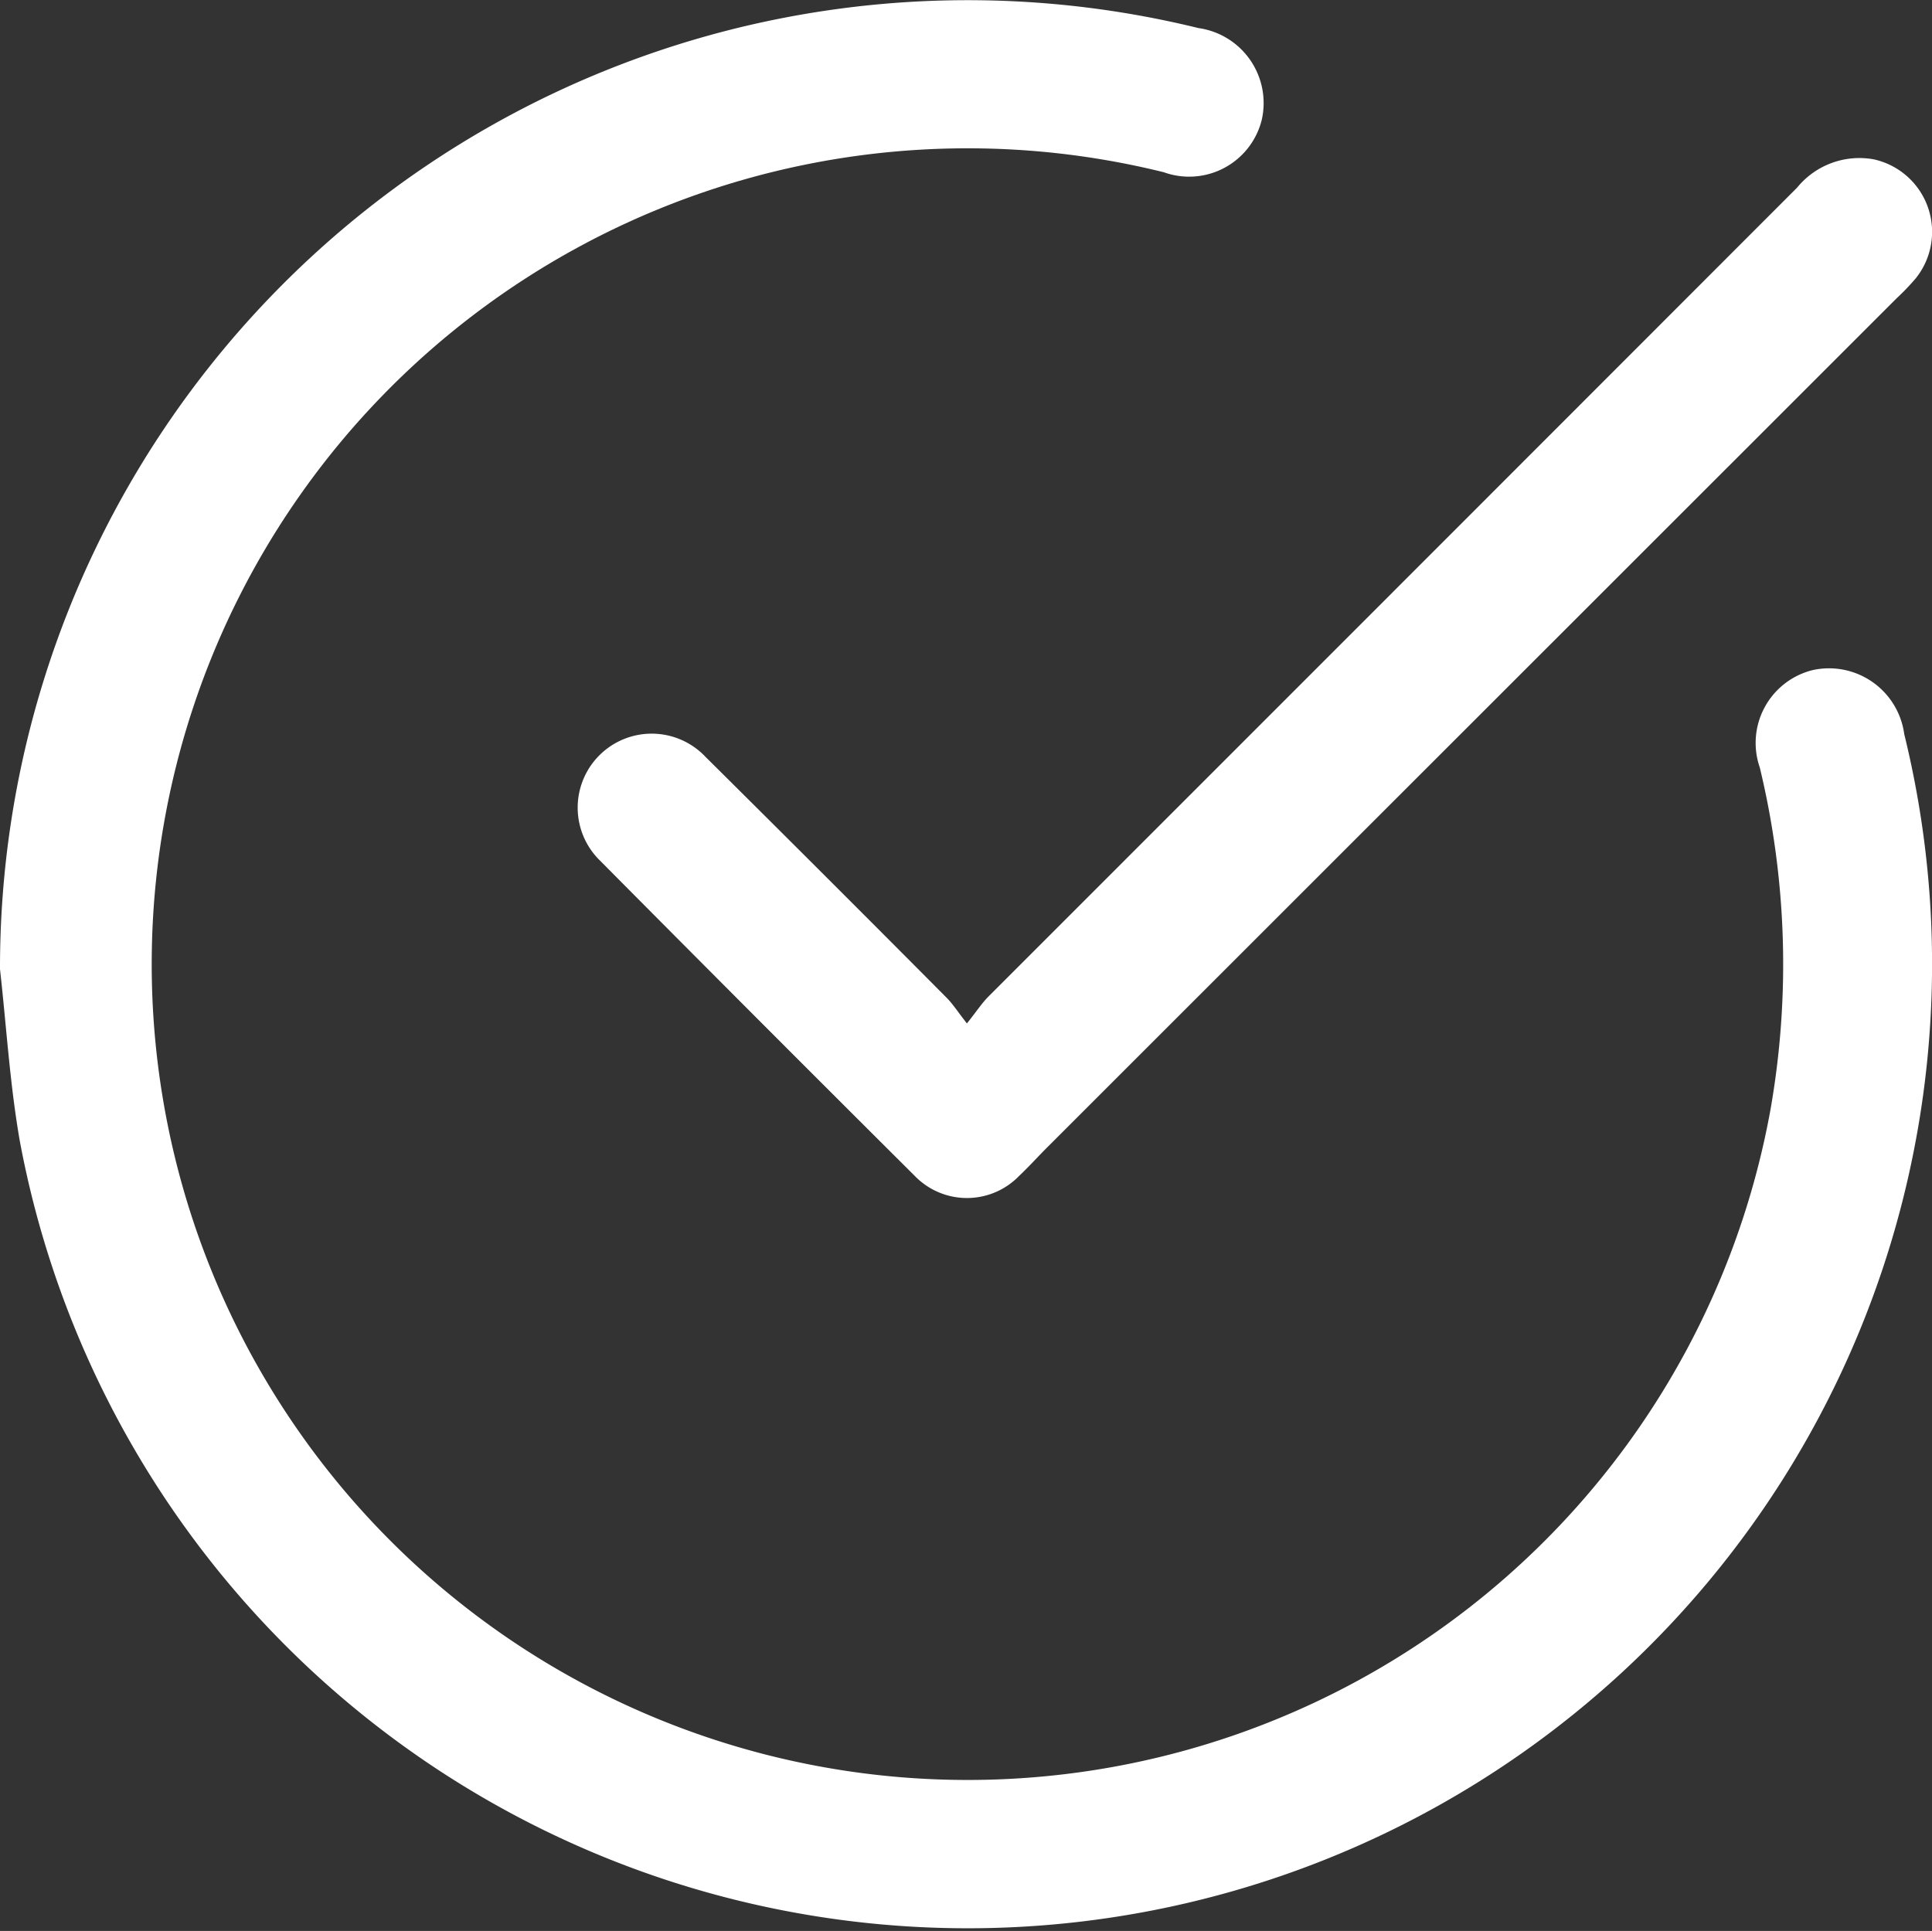
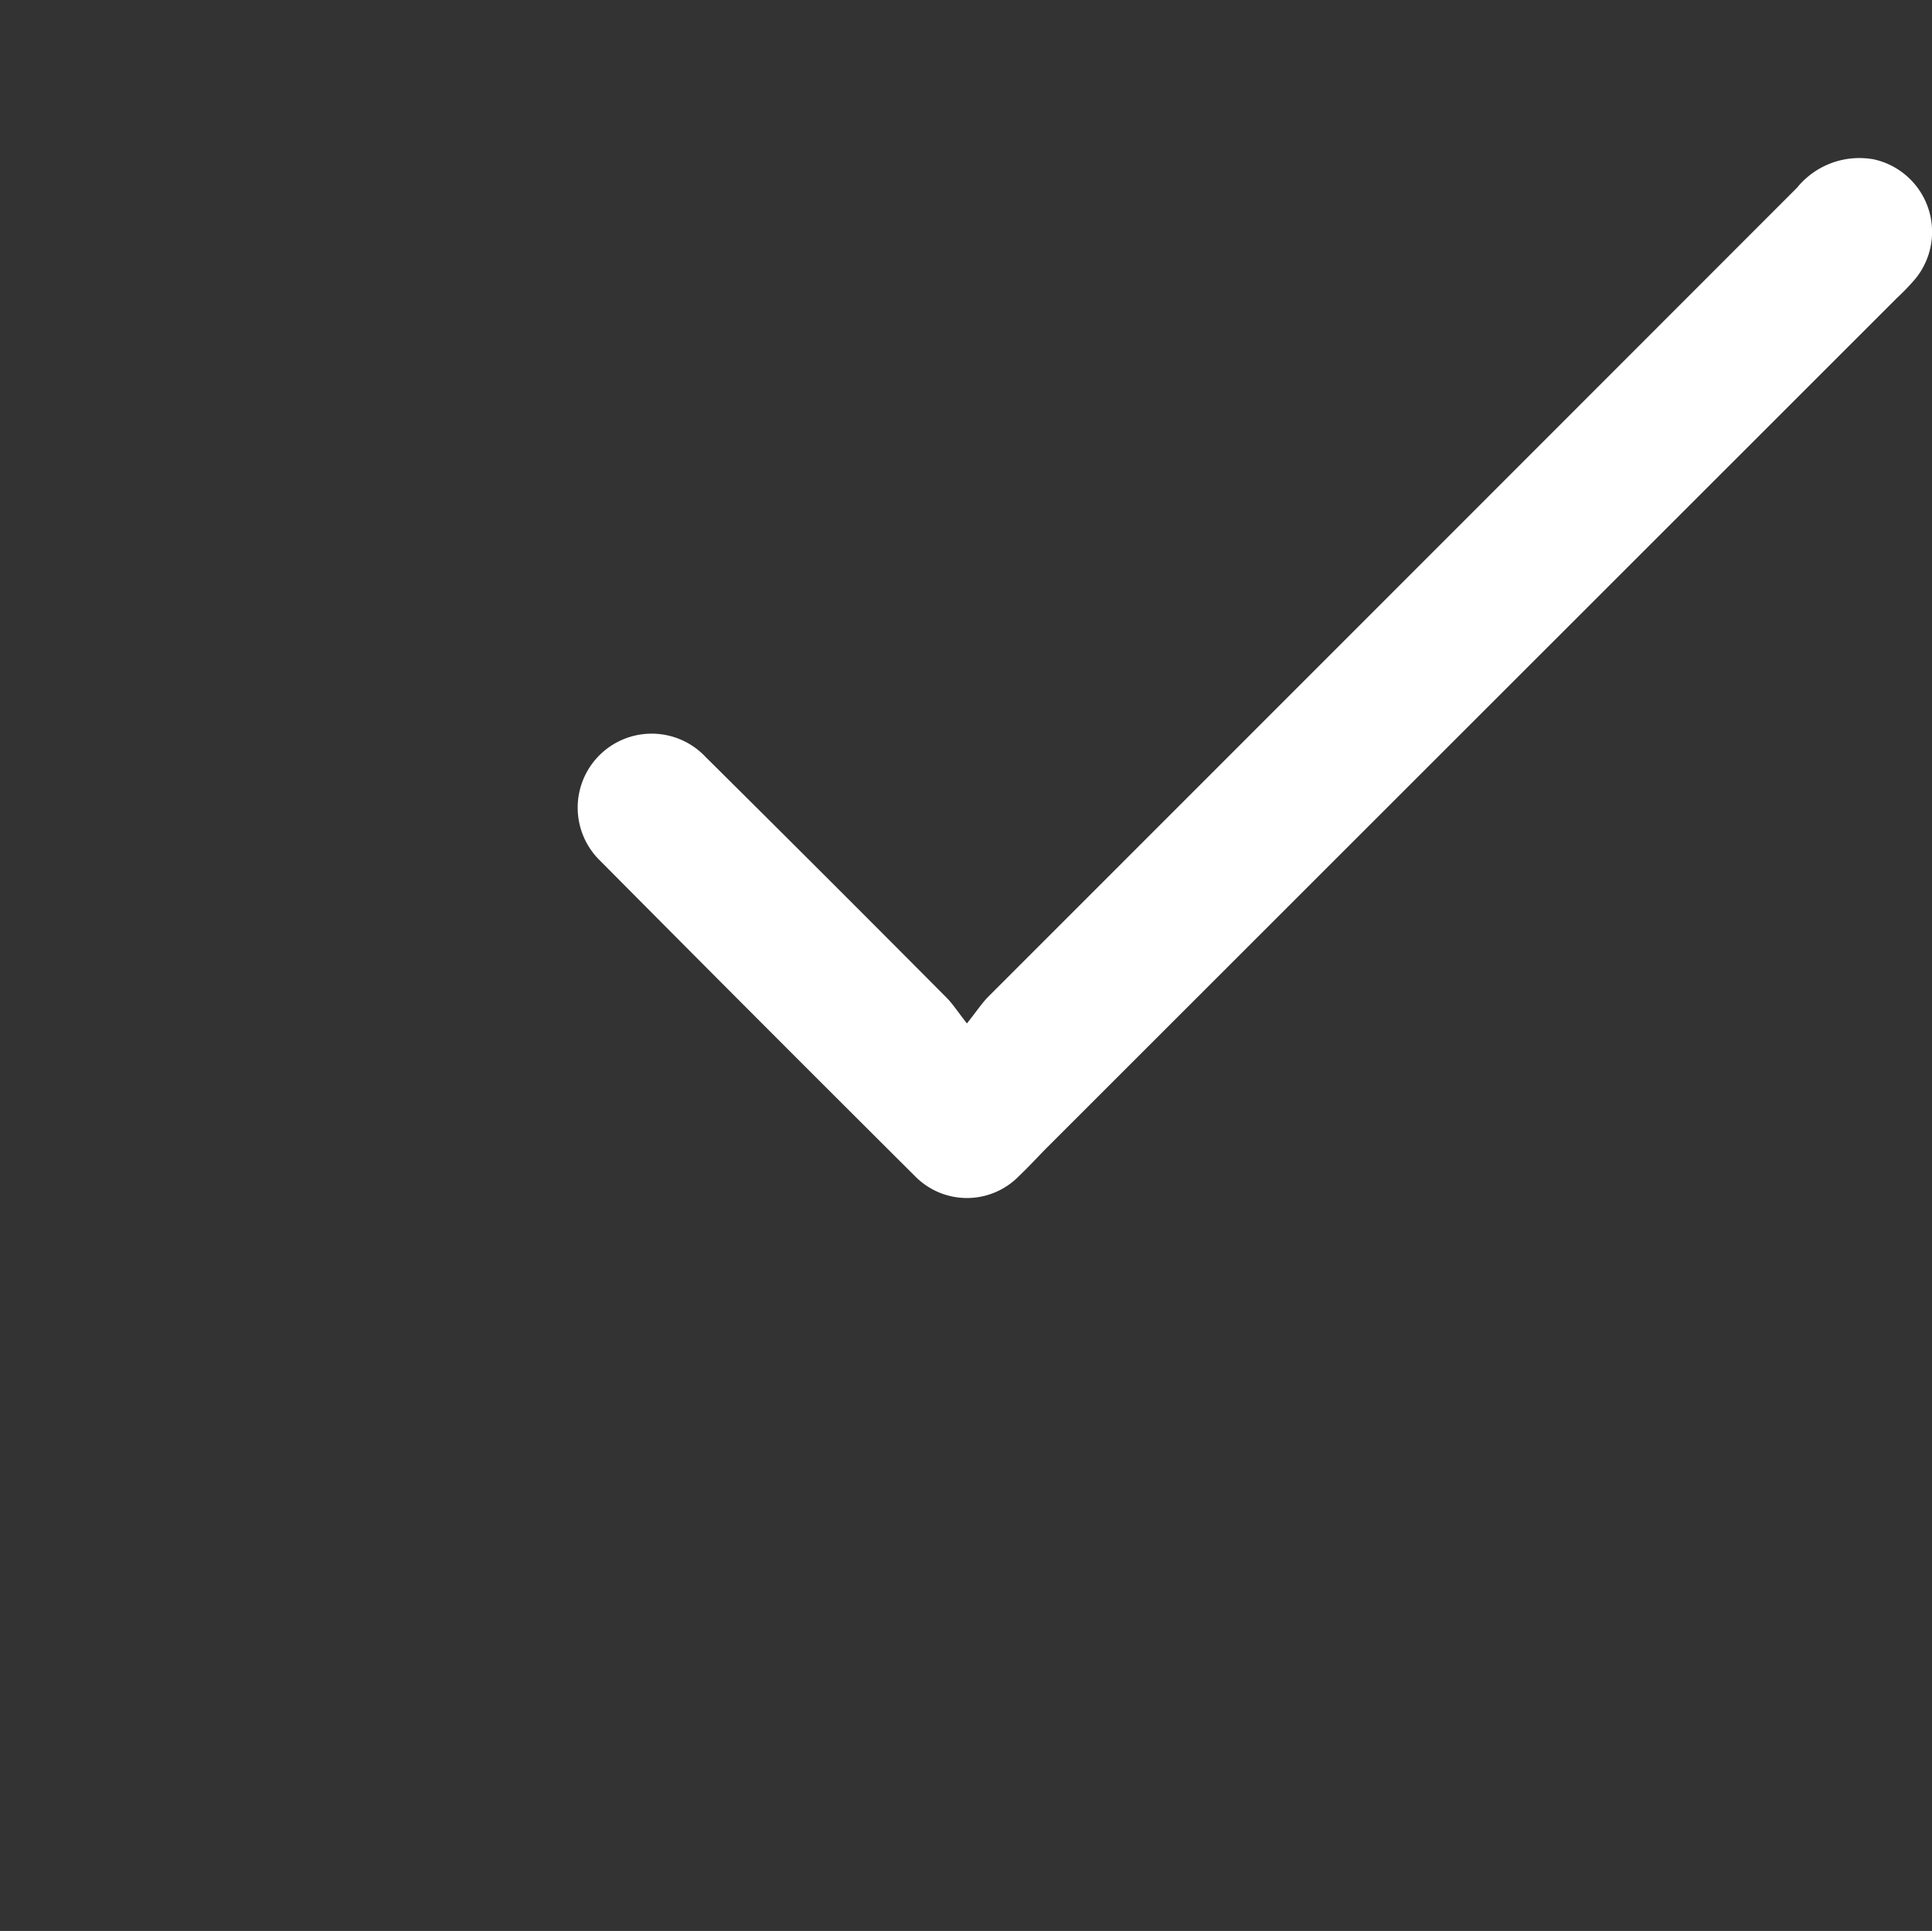
<svg xmlns="http://www.w3.org/2000/svg" width="54.641" height="54.618" viewBox="0 0 54.641 54.618">
  <rect x="0" y="0" width="54.641" height="54.618" fill="#333333" stroke="none" />
  <g id="icono_2" transform="translate(0 0.049)">
-     <path id="Trazado_615" data-name="Trazado 615" d="M836.06,206.834a27.37,27.37,0,0,1,33.894-26.619,2.142,2.142,0,0,1,1.792,2.591,2.115,2.115,0,0,1-2.771,1.487,23.076,23.076,0,1,0,17.155,26.53,23.74,23.74,0,0,0-.3-9.694,2.122,2.122,0,0,1,1.509-2.757,2.148,2.148,0,0,1,2.577,1.814A27.273,27.273,0,1,1,836.621,211.7C836.341,210.1,836.242,208.461,836.06,206.834Z" transform="translate(-836.06 -179.47)" fill="#fff" />
    <path id="Trazado_616" data-name="Trazado 616" d="M940.222,229.366c.282-.351.426-.578.612-.763q11.431-11.431,22.868-22.878a2.272,2.272,0,0,1,2.167-.8,2.1,2.1,0,0,1,1.194,3.359,6.637,6.637,0,0,1-.543.568l-23.991,23.984c-.279.277-.542.571-.828.841a2.054,2.054,0,0,1-2.945.011q-4.463-4.444-8.9-8.917a2.093,2.093,0,1,1,2.975-2.943q3.427,3.4,6.823,6.817C939.824,228.818,939.956,229.025,940.222,229.366Z" transform="translate(-912.876 -200.467)" fill="#fff" />
  </g>
</svg>